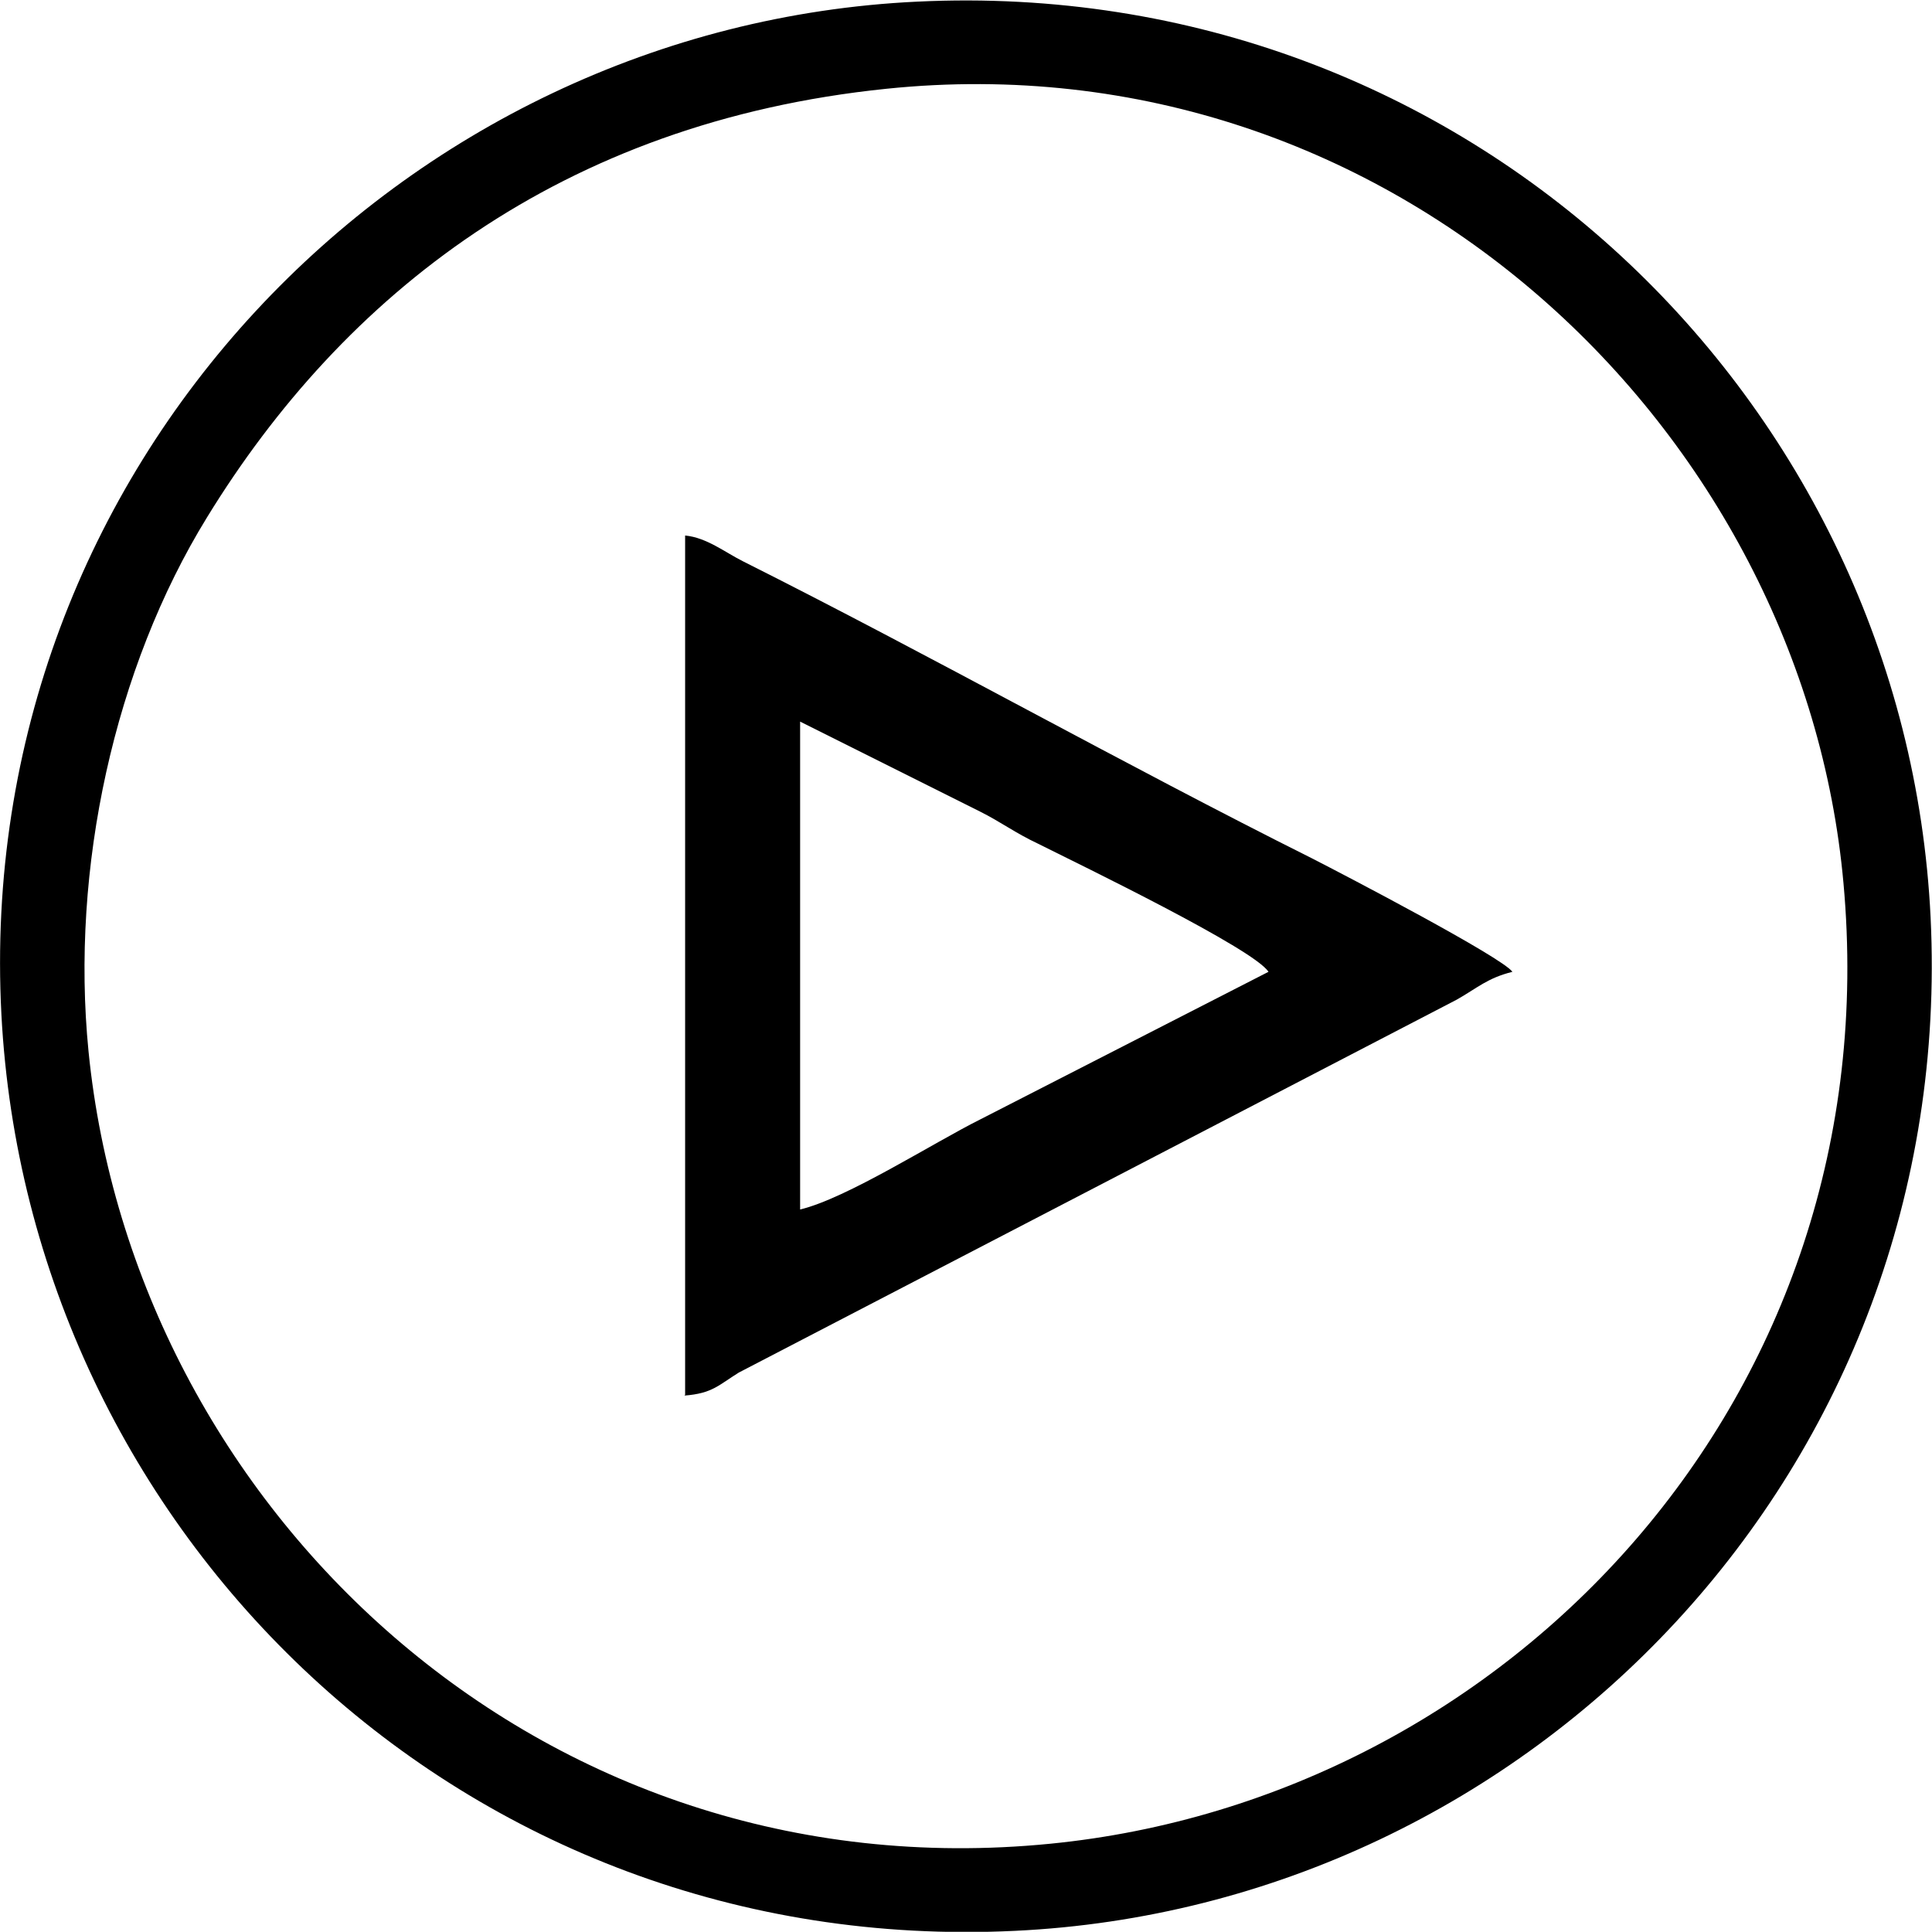
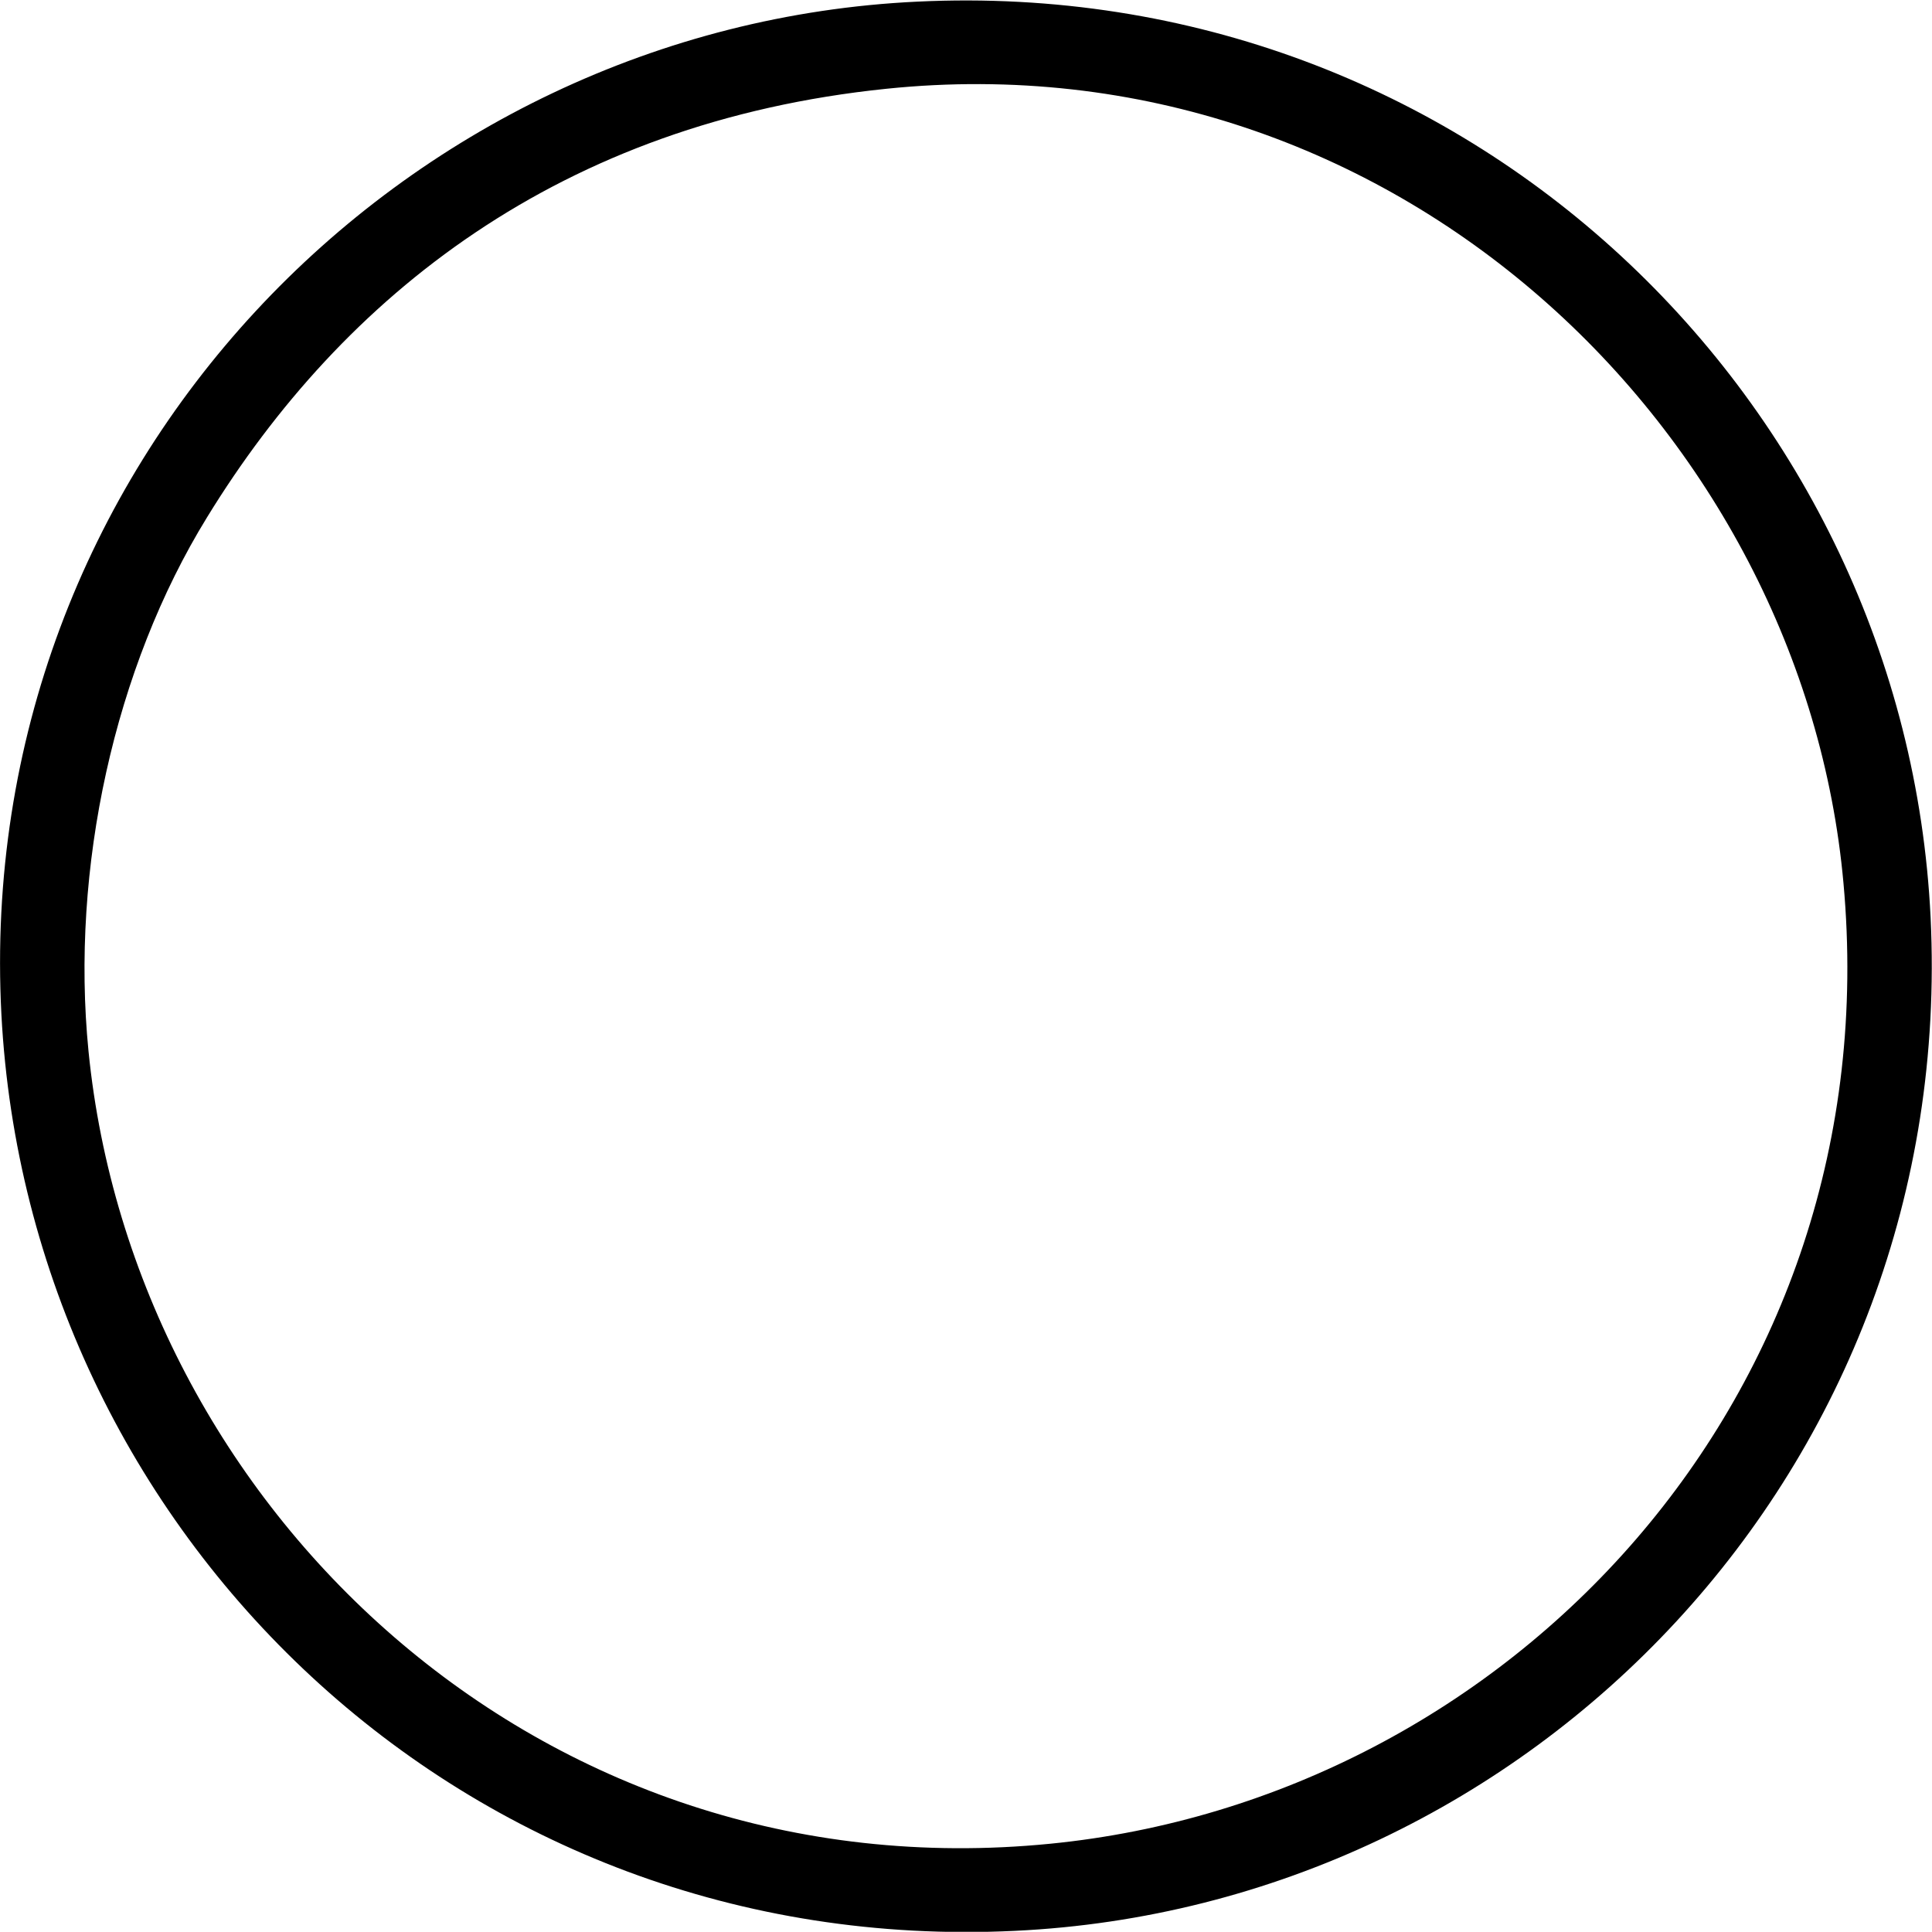
<svg xmlns="http://www.w3.org/2000/svg" xml:space="preserve" width="17.525mm" height="17.523mm" version="1.1" style="shape-rendering:geometricPrecision; text-rendering:geometricPrecision; image-rendering:optimizeQuality; fill-rule:evenodd; clip-rule:evenodd" viewBox="0 0 27.72 27.71">
  <defs>
    <style type="text/css">
   
    .fil0 {fill:black}
   
  </style>
  </defs>
  <g id="Layer_x0020_1">
-     <path class="fil0" d="M11.48 17.35l0 -7 2.58 1.29c0.3,0.15 0.51,0.31 0.83,0.46 0.62,0.31 3.1,1.51 3.31,1.84l-4.14 2.12c-0.68,0.34 -1.91,1.13 -2.58,1.29zm-1.66 2.67c0.4,-0.03 0.49,-0.15 0.78,-0.33l10.3 -5.35c0.3,-0.17 0.44,-0.31 0.8,-0.4 -0.15,-0.21 -2.39,-1.38 -2.88,-1.63 -2.68,-1.34 -5.47,-2.91 -8.16,-4.26 -0.26,-0.13 -0.52,-0.34 -0.83,-0.37l0 12.33z" />
    <path class="fil0" d="M12.72 1.27c7.29,-0.75 13.15,4.93 13.73,11.4 0.67,7.37 -4.81,13.13 -11.38,13.78 -7.36,0.73 -13.15,-4.85 -13.8,-11.37 -0.26,-2.62 0.37,-5.5 1.7,-7.66 1.95,-3.18 5.07,-5.67 9.75,-6.15zm-12.7 13.28c0.39,7.43 6.63,13.53 14.54,13.15 7.41,-0.35 13.52,-6.64 13.14,-14.54 -0.36,-7.41 -6.64,-13.52 -14.54,-13.14 -7.39,0.35 -13.55,6.66 -13.14,14.53z" />
  </g>
</svg>